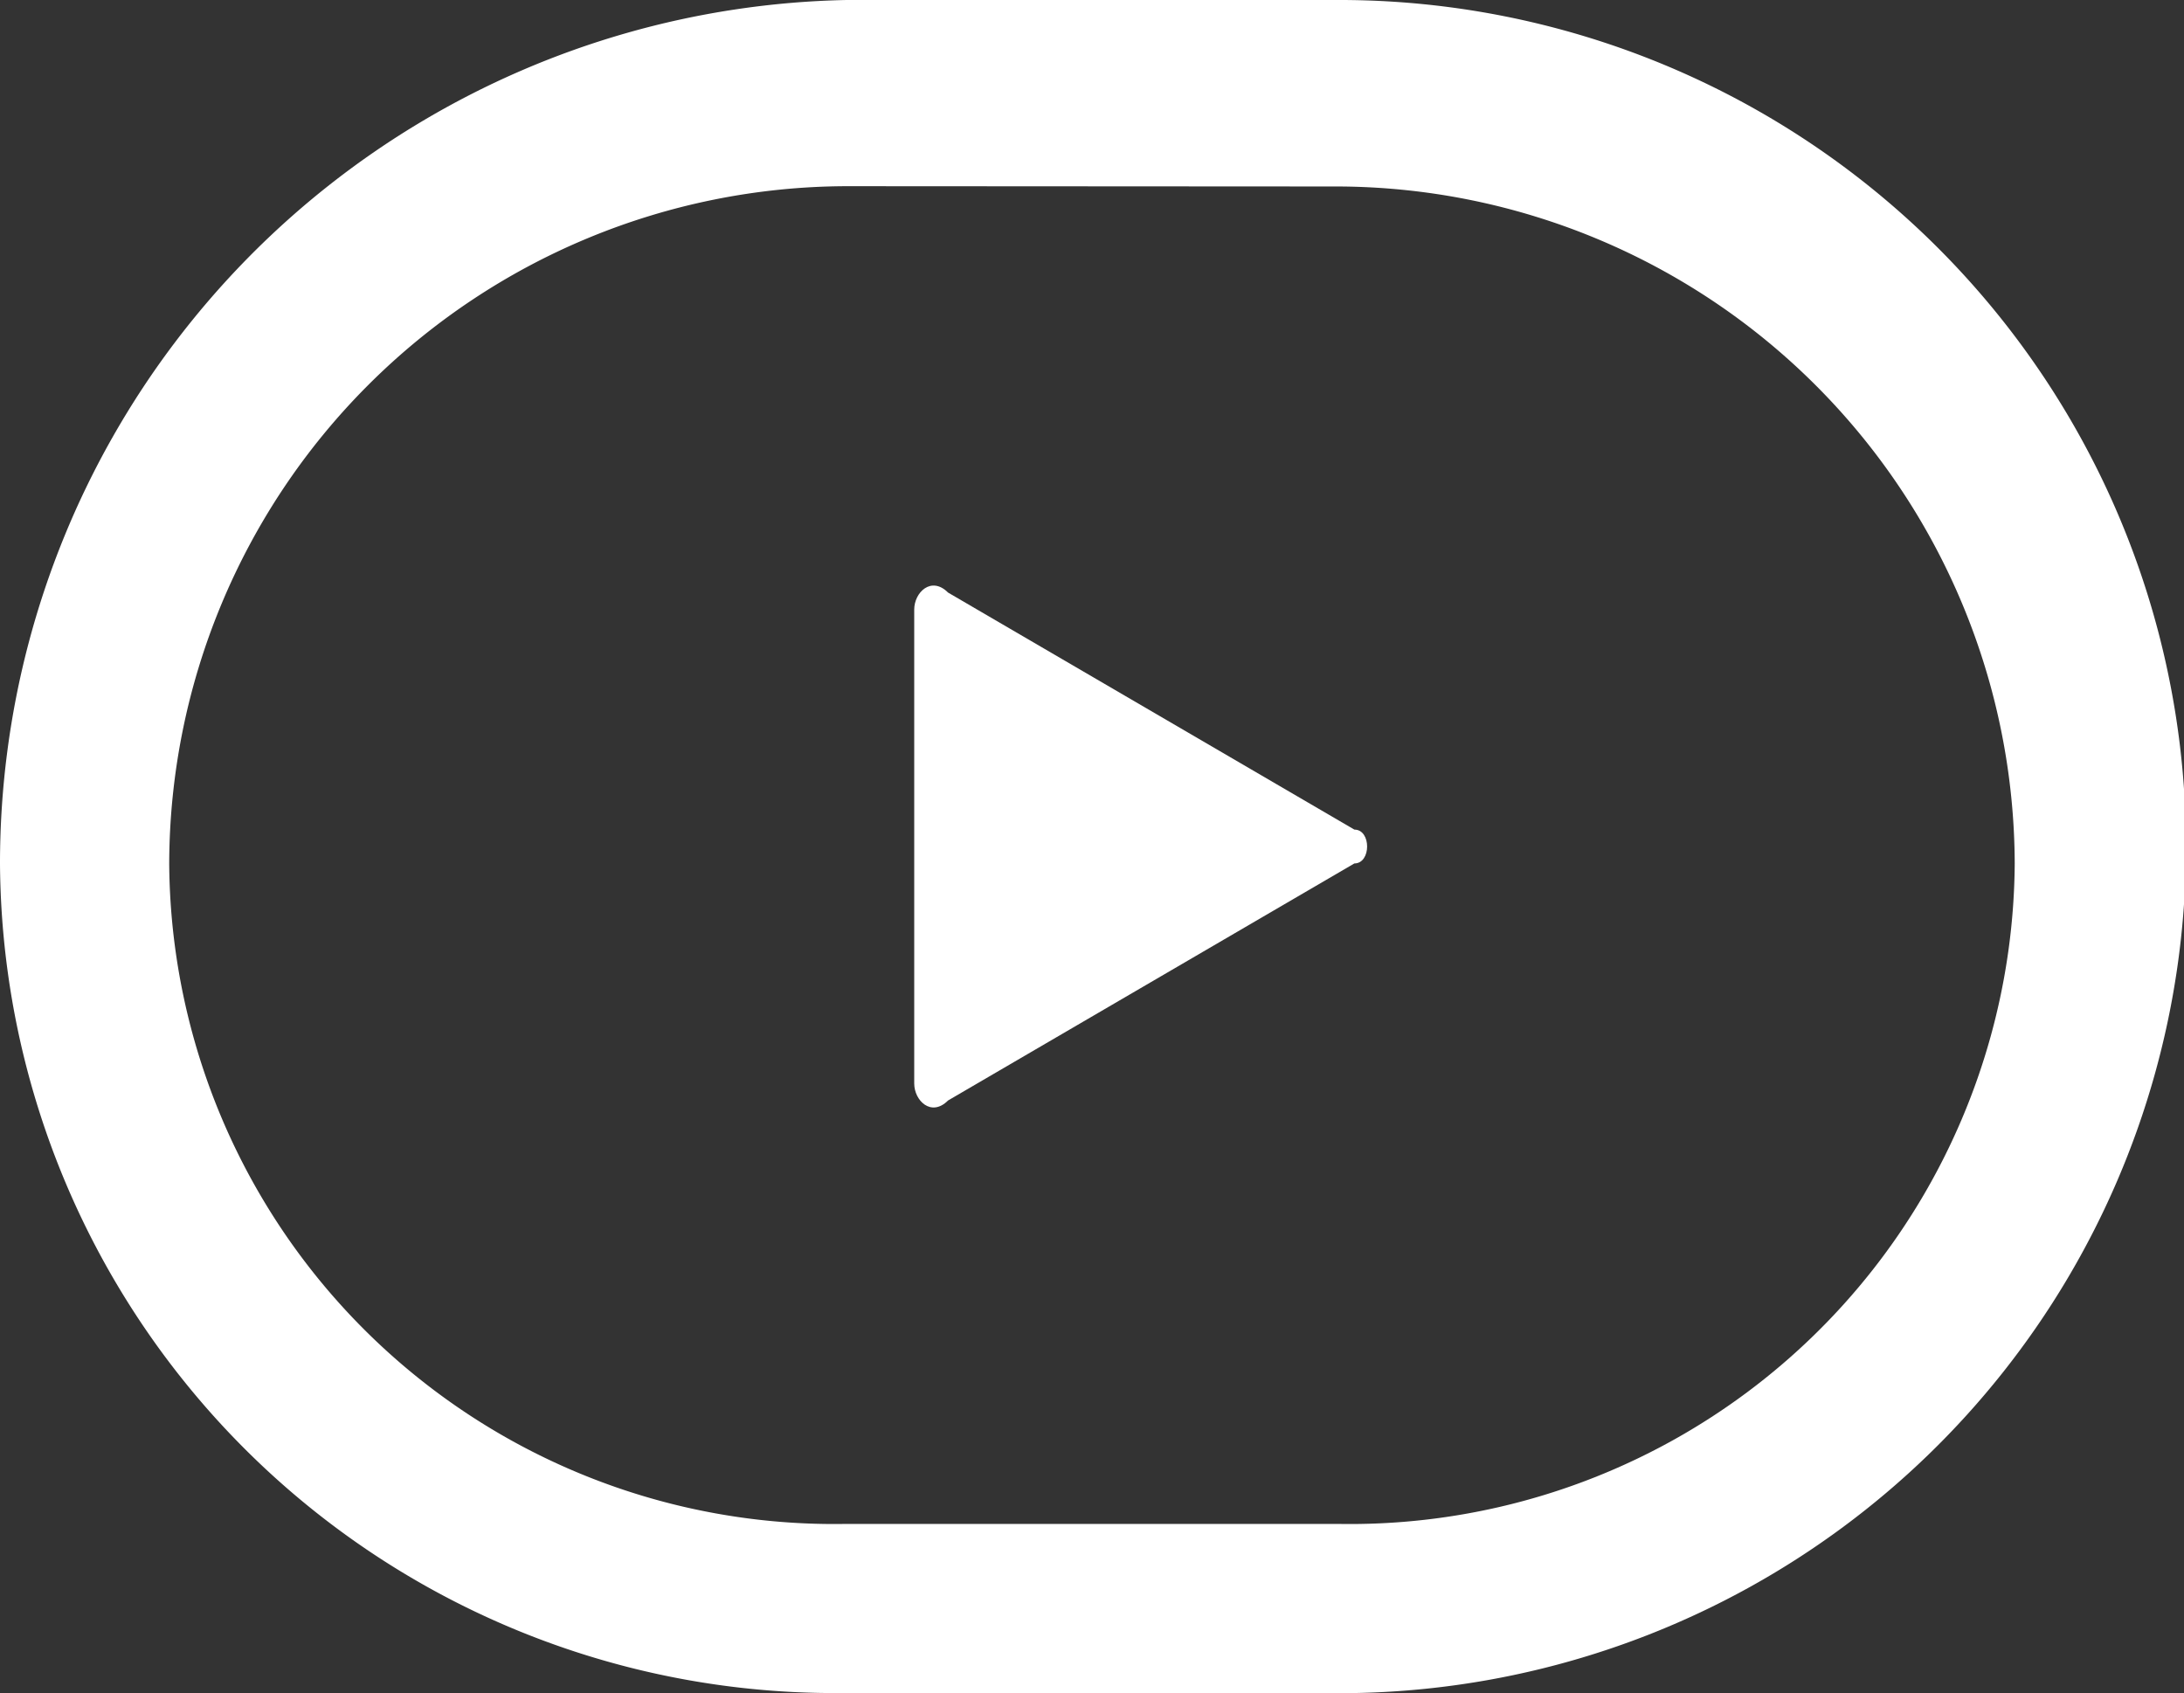
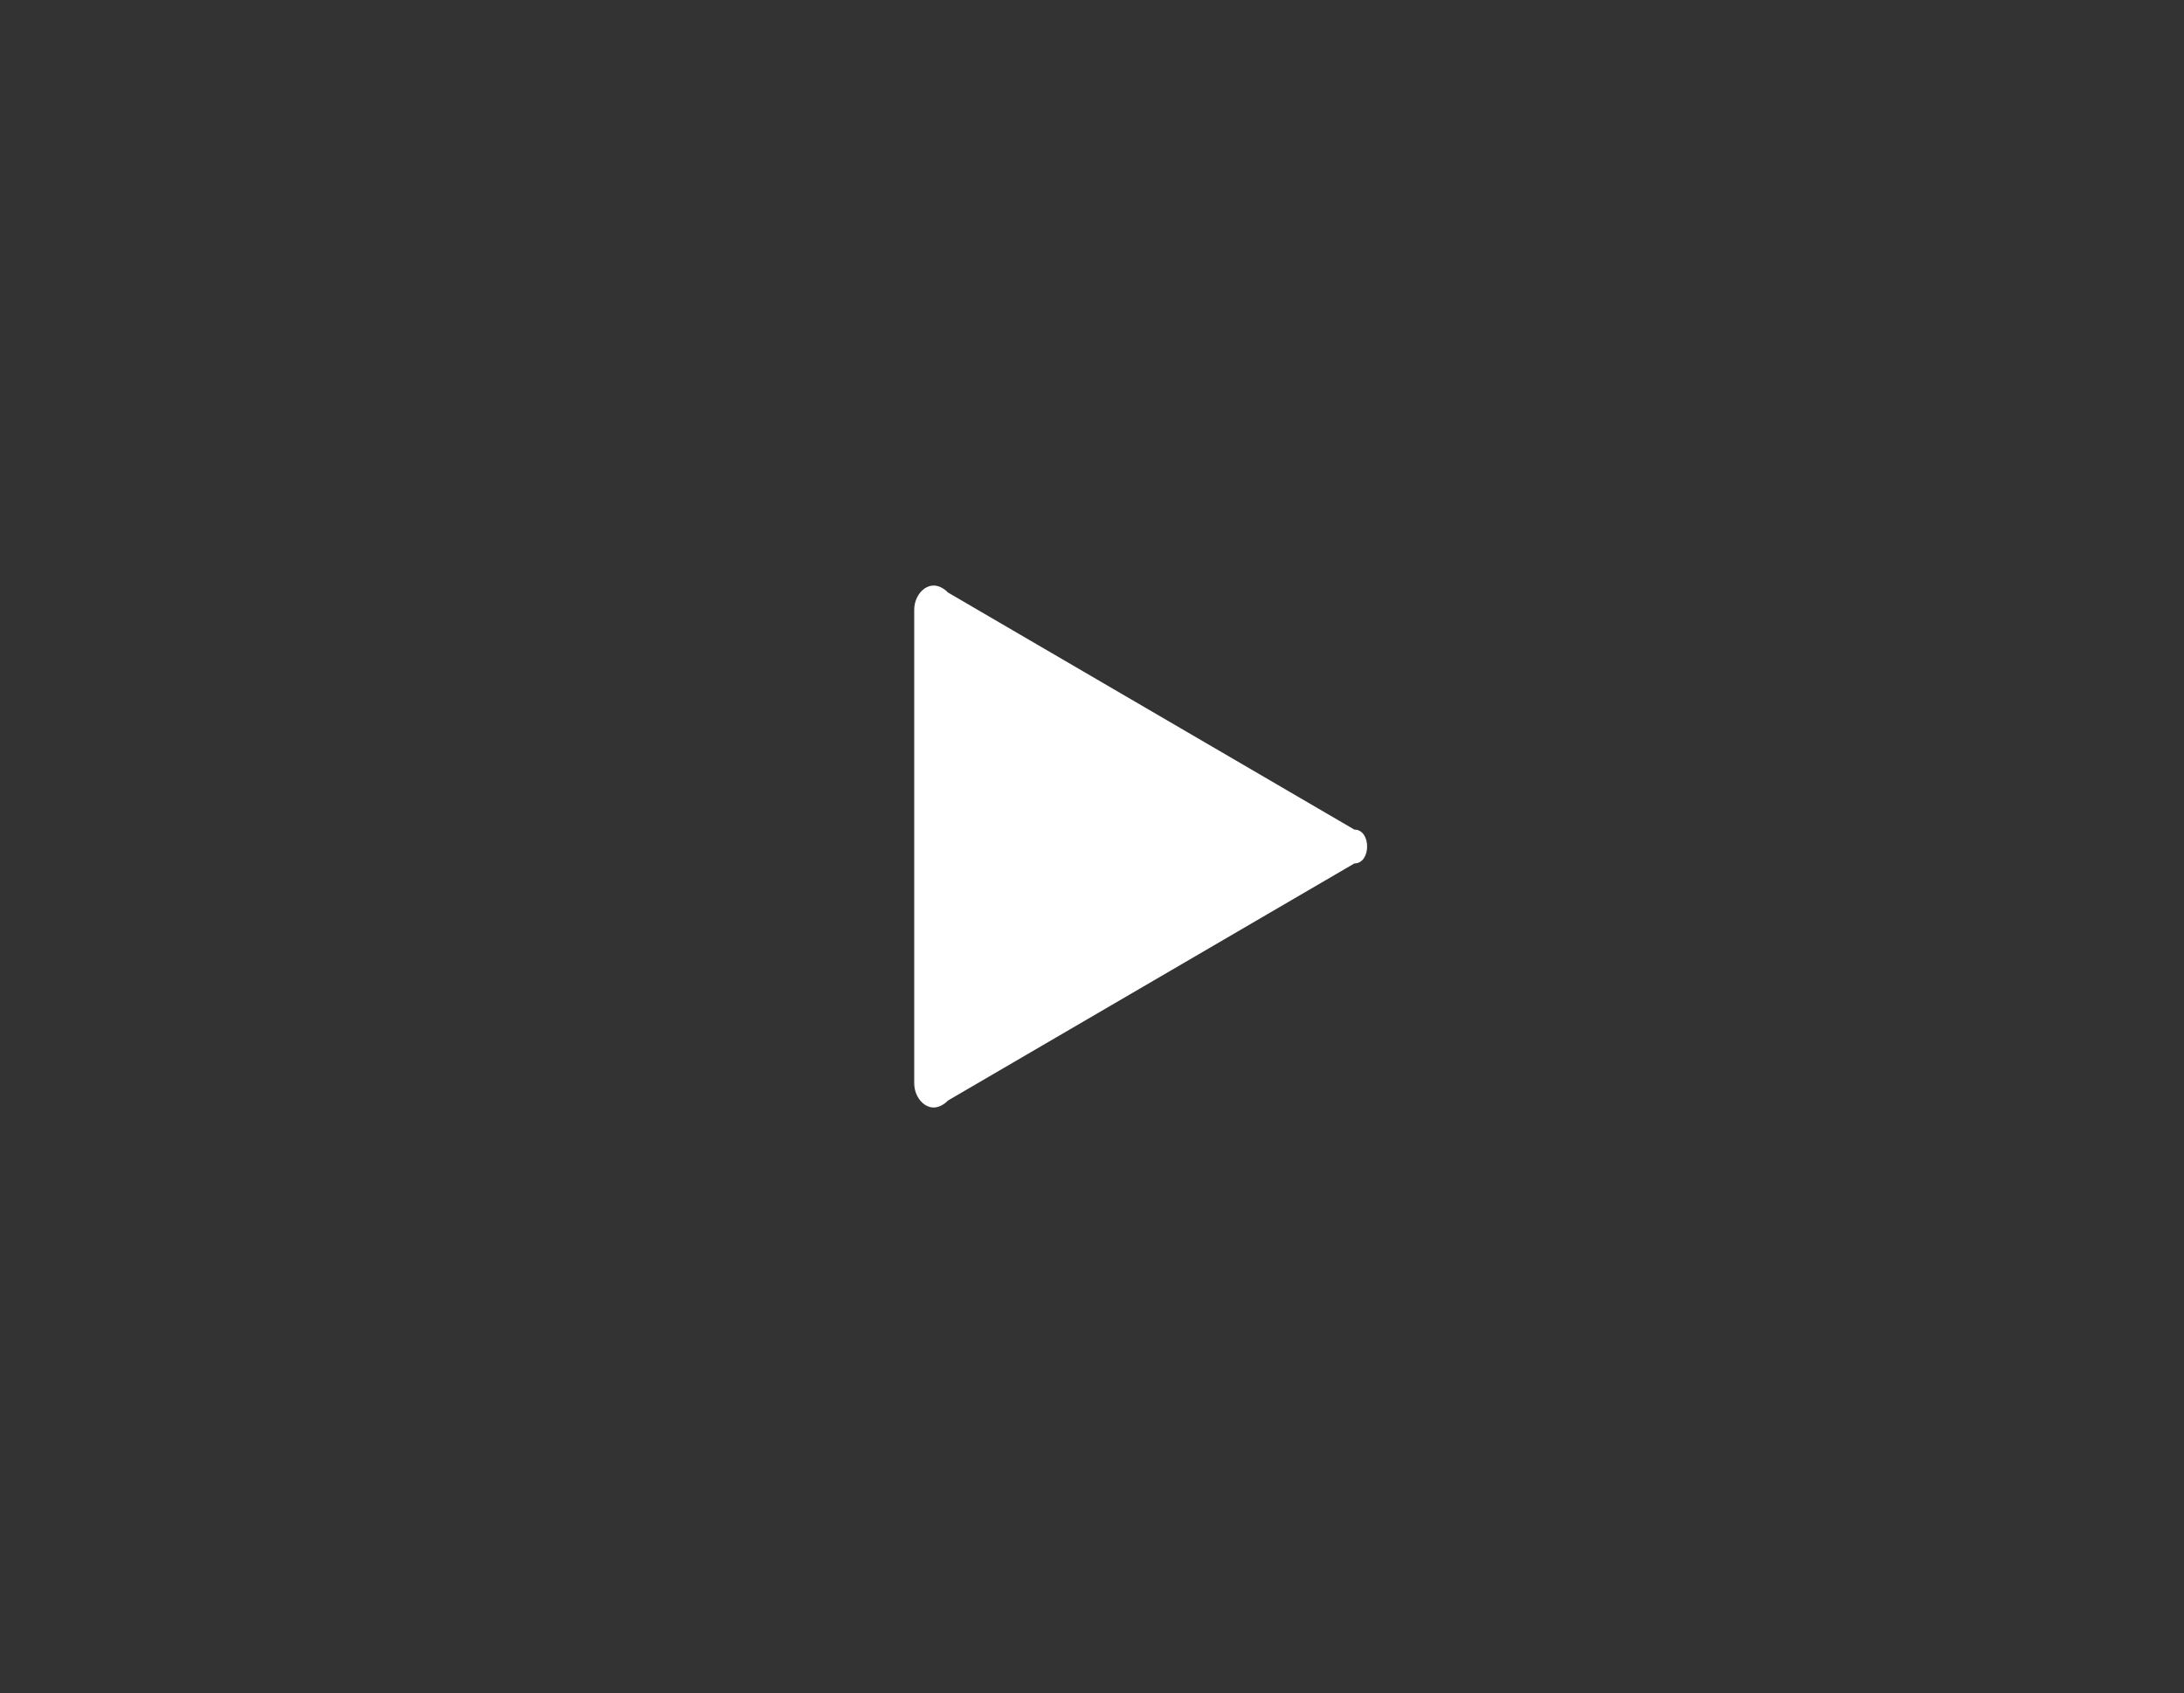
<svg xmlns="http://www.w3.org/2000/svg" width="30.977" height="24.013" viewBox="0 0 30.977 24.013">
  <rect x="0" y="0" width="30.977" height="24.013" fill="#333333" stroke="none" />
  <g id="np_play_655593_000000" transform="translate(-10 -18.75)">
    <path id="Path_1916" data-name="Path 1916" d="M49.993,44.308,44.23,47.67c-.24.24-.48,0-.48-.24V40.706c0-.24.24-.48.48-.24l5.763,3.362C50.234,43.827,50.234,44.308,49.993,44.308Z" transform="translate(-20.783 -13.311)" fill="#fff" />
-     <path id="Path_1917" data-name="Path 1917" d="M28.73,42.763H22.007A11.839,11.839,0,0,1,10,31,12.251,12.251,0,0,1,22.007,18.75H28.97a12.008,12.008,0,1,1-.24,24.013M22.007,21.391A9.633,9.633,0,0,0,12.4,31a9.431,9.431,0,0,0,9.605,9.365H28.97A9.431,9.431,0,0,0,38.576,31a9.633,9.633,0,0,0-9.605-9.605Z" fill="#fff" />
  </g>
</svg>